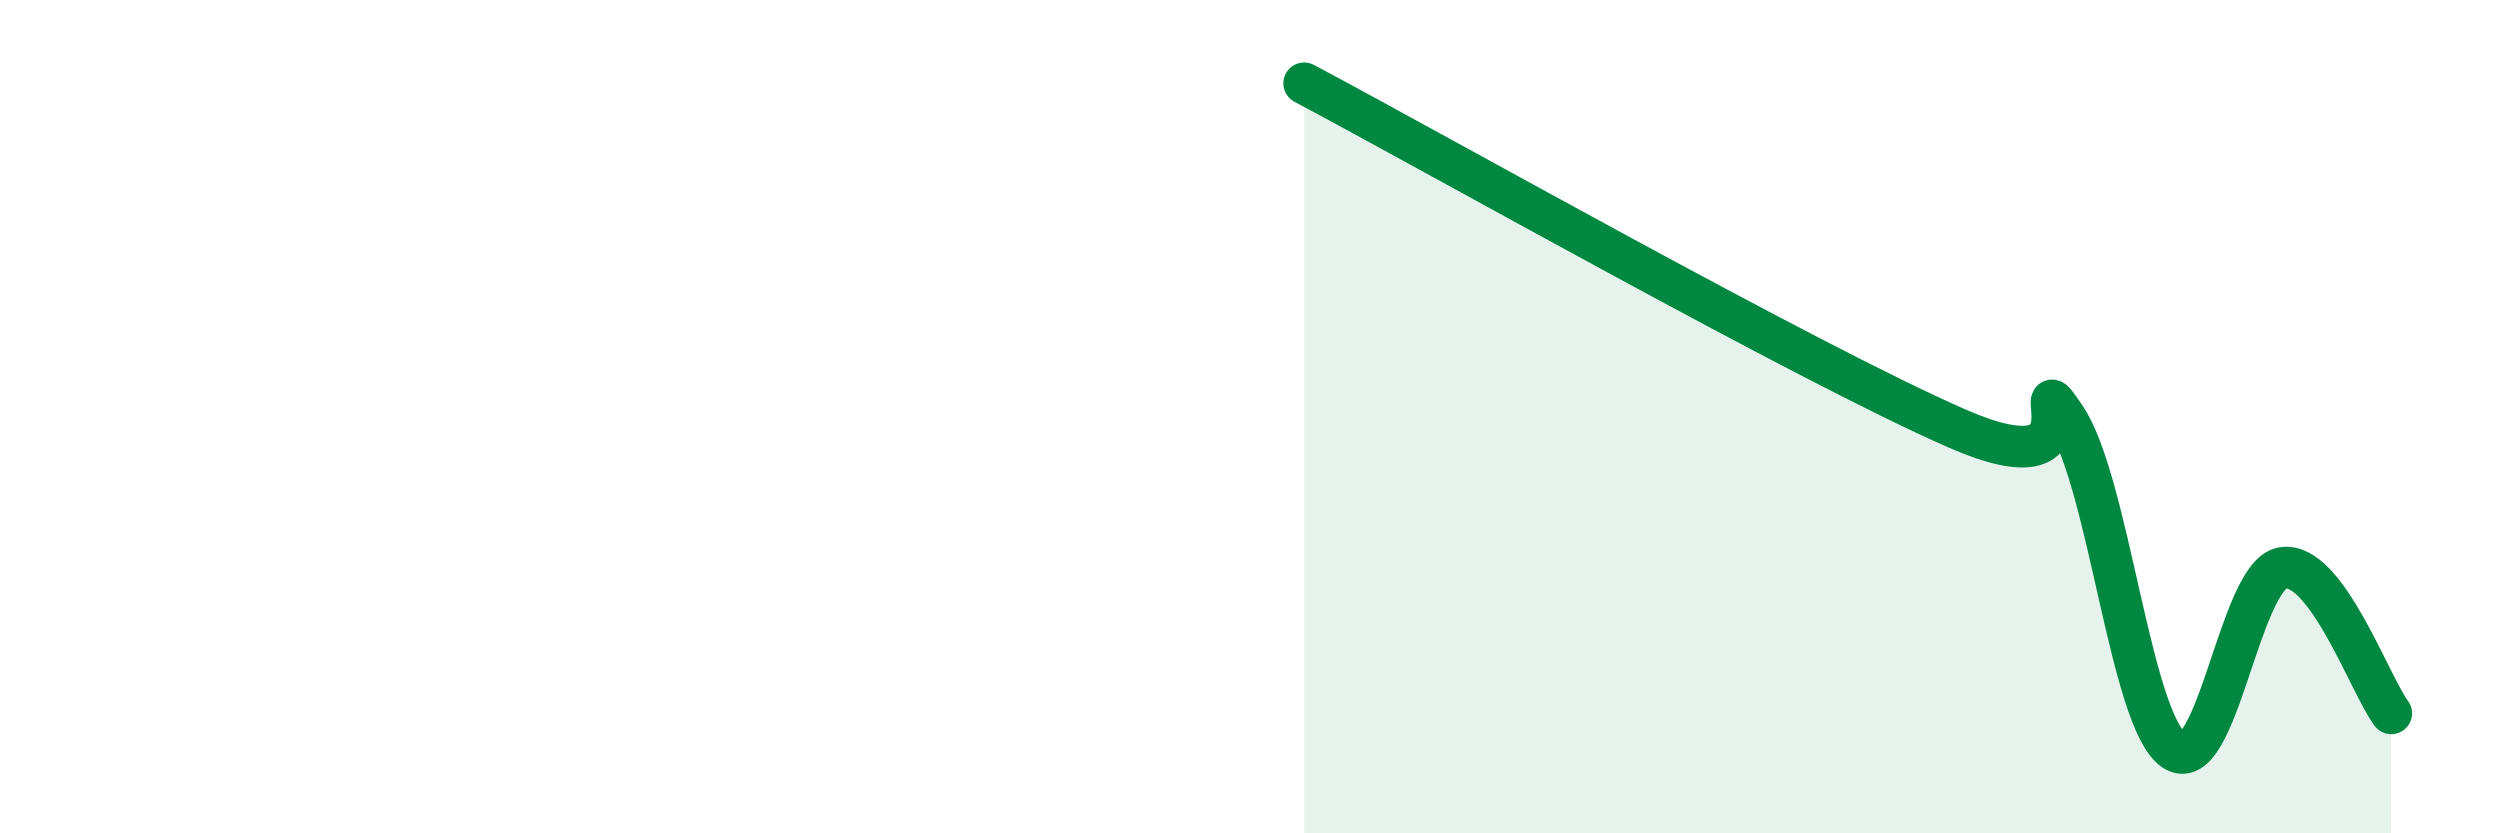
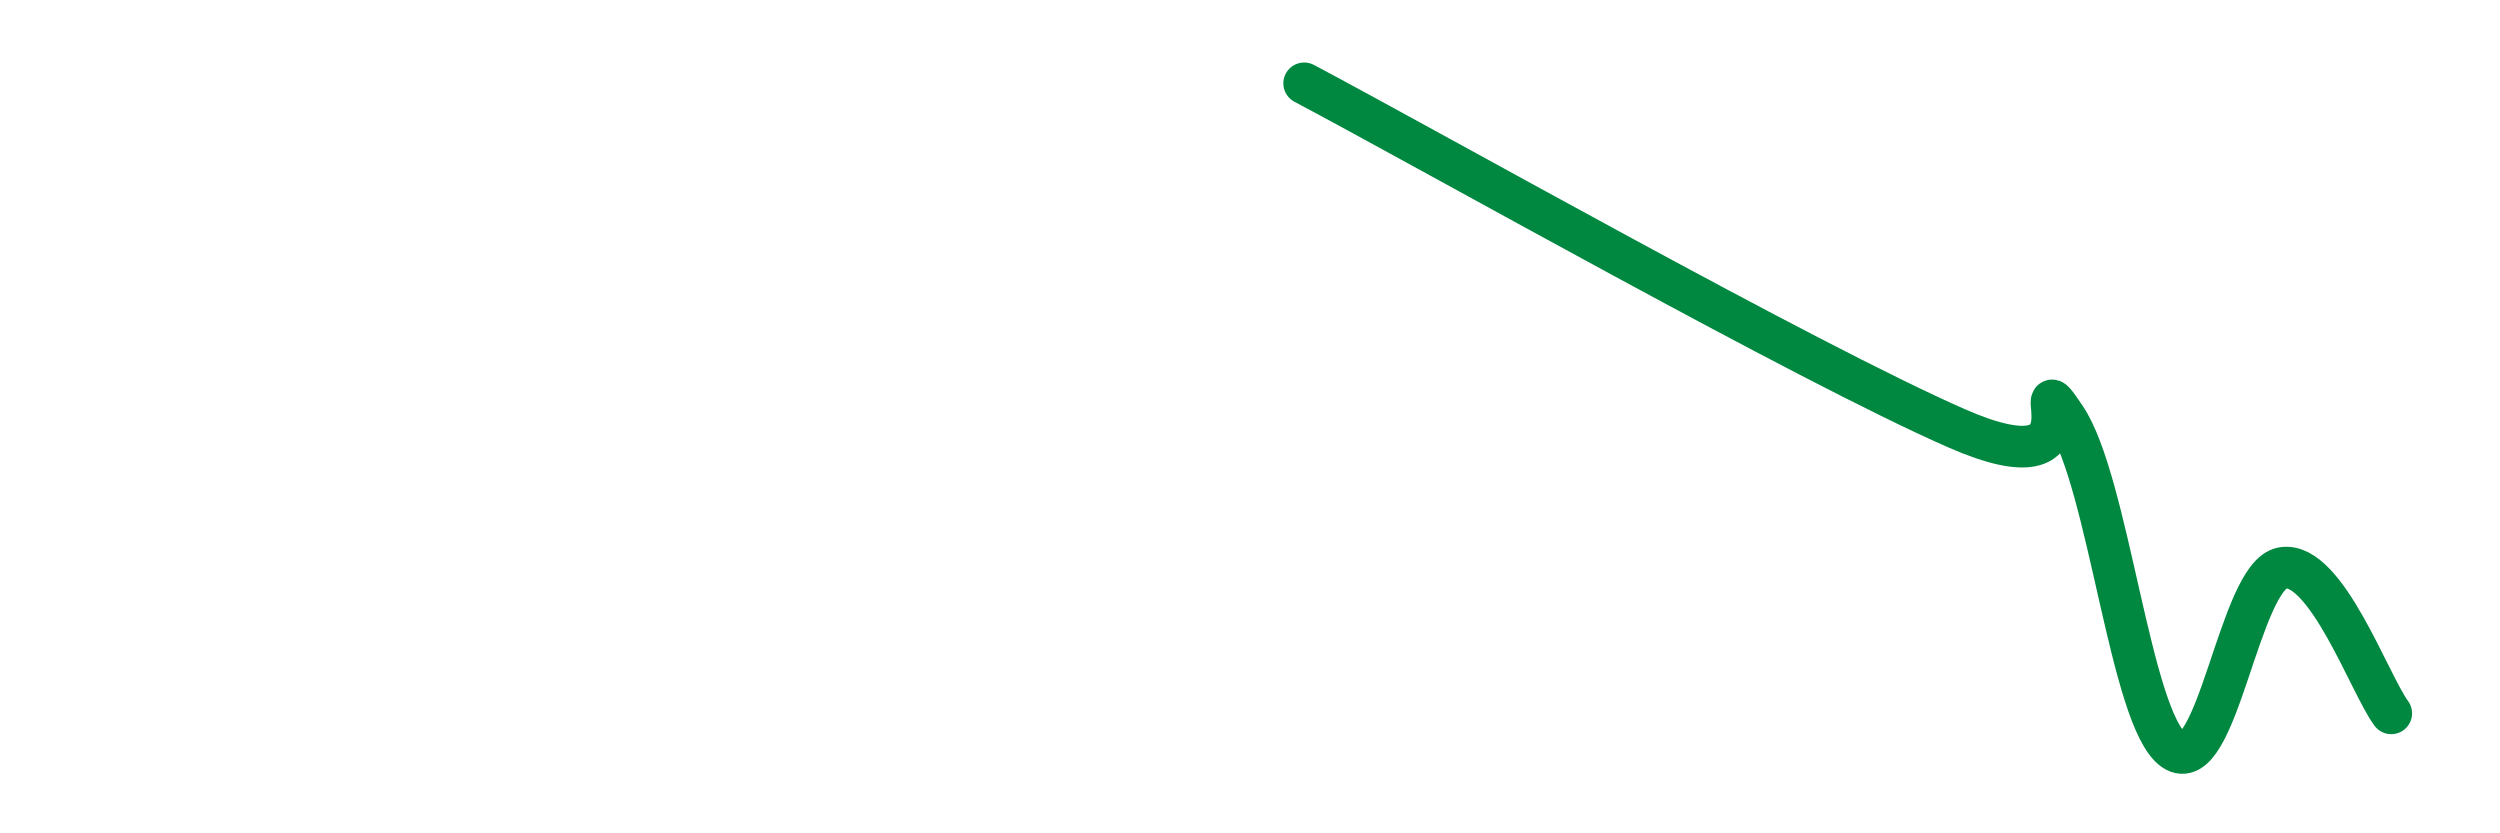
<svg xmlns="http://www.w3.org/2000/svg" width="60" height="20" viewBox="0 0 60 20">
-   <path d="M 31.3,2 C 34.43,3.66 43.31,8.68 46.96,10.28 C 50.61,11.88 48.53,8.48 49.57,10.02 C 50.61,11.56 51.13,17.28 52.17,18 C 53.21,18.72 53.74,13.81 54.78,13.63 C 55.82,13.45 56.87,16.42 57.39,17.12L57.39 20L31.3 20Z" fill="#008740" opacity="0.1" stroke-linecap="round" stroke-linejoin="round" />
  <path d="M 31.3,2 C 34.43,3.66 43.31,8.68 46.96,10.28 C 50.61,11.88 48.53,8.48 49.57,10.02 C 50.61,11.56 51.13,17.28 52.17,18 C 53.21,18.72 53.74,13.81 54.78,13.63 C 55.82,13.45 56.87,16.42 57.39,17.12" stroke="#008740" stroke-width="1" fill="none" stroke-linecap="round" stroke-linejoin="round" />
</svg>